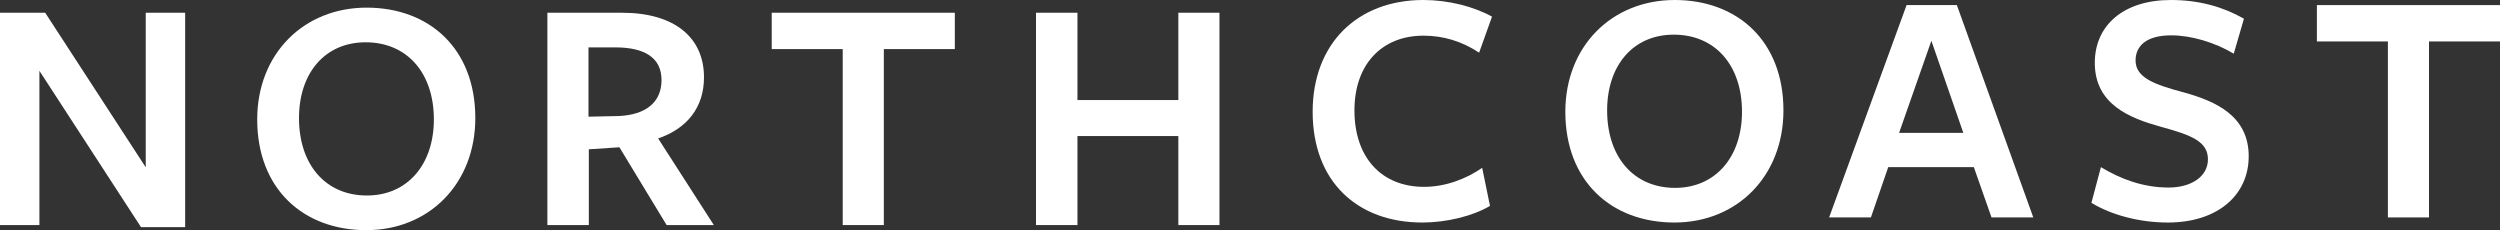
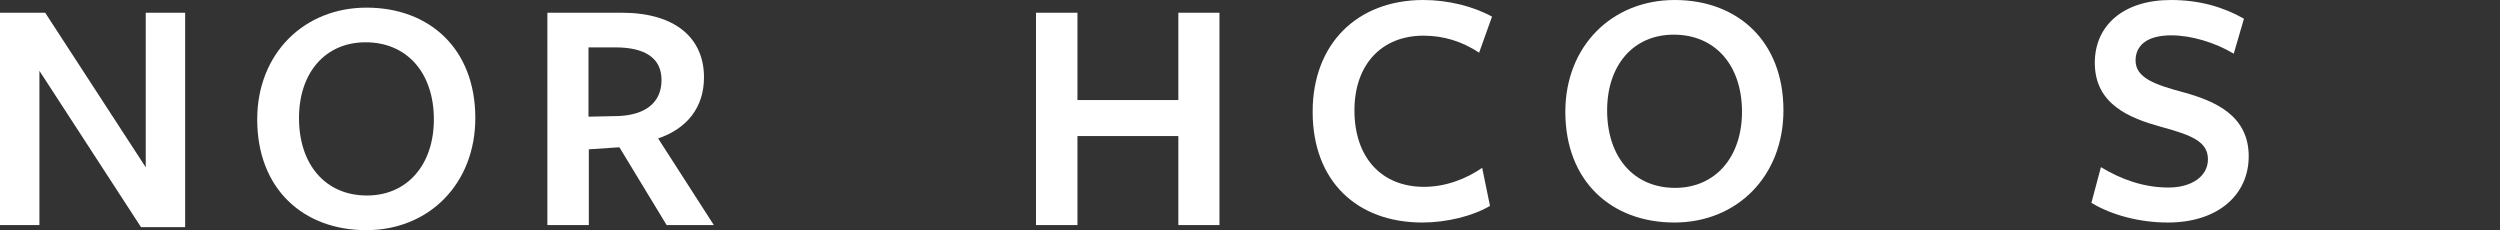
<svg xmlns="http://www.w3.org/2000/svg" id="Layer_2" data-name="Layer 2" viewBox="0 0 850.892 78.336">
  <rect x="0" y="0" width="850.892" height="78.336" fill="#333333" stroke="none" />
  <defs>
    <style>
      .cls-1 {
        fill: #fff;
      }
    </style>
  </defs>
  <g id="Layer_1-2" data-name="Layer 1">
    <g>
      <polygon class="cls-1" points="49.605 56.944 15.378 4.334 0 4.334 0 76.601 13.413 76.601 13.413 24.106 47.986 77.295 63.017 77.295 63.017 4.334 49.605 4.334 49.605 56.944 49.605 56.944" />
      <path class="cls-1" d="M147.67,40.641c0,15.378-9.019,25.9-22.779,25.9-14.107,0-23.125-10.522-23.125-26.363,0-15.378,8.903-25.785,22.662-25.785,14.107,0,23.242,10.407,23.242,26.248h0Zm14.107-.463c0-23.703-15.726-37.579-37.001-37.579-21.392,0-37.233,15.725-37.233,38.042,0,23.703,15.726,37.695,37.117,37.695s37.117-15.841,37.117-38.158h0Z" />
      <path class="cls-1" d="M200.293,39.716V16.127h9.135c10.06,0,15.725,3.585,15.725,11.101,0,7.863-5.665,11.794-14.337,12.257l-10.523,.231h0Zm.116,11.1l10.407-.694,16.072,26.479h16.072l-18.963-29.485c9.829-3.353,15.61-10.522,15.61-20.813,0-13.298-9.713-21.969-27.982-21.969,.231,0-25.322,0-25.322,0V76.601h14.106v-25.785h0Z" />
-       <polygon class="cls-1" points="324.981 16.706 324.981 4.334 262.658 4.334 262.658 16.706 286.824 16.706 286.824 76.601 300.815 76.601 300.815 16.706 324.981 16.706 324.981 16.706" />
      <polygon class="cls-1" points="415.049 76.601 415.049 4.334 401.059 4.334 401.059 34.05 366.717 34.05 366.717 4.334 352.61 4.334 352.61 76.601 366.717 76.601 366.717 46.307 401.059 46.307 401.059 76.601 415.049 76.601 415.049 76.601" />
      <path class="cls-1" d="M507.819,5.666c-6.244-3.468-14.915-5.666-23.356-5.666-22.548,0-37.695,14.917-37.695,38.042,0,23.704,15.147,37.695,37.347,37.695,8.21,0,17.229-2.197,23.011-5.666l-2.66-12.95c-5.319,3.7-12.372,6.475-19.773,6.475-14.569,0-23.703-10.059-23.703-26.016,0-15.726,9.366-25.438,23.473-25.438,6.937,0,13.181,1.965,18.963,5.781l4.393-12.257h0Z" />
      <path class="cls-1" d="M592.9,38.042c0,15.379-9.019,25.901-22.779,25.901-14.106,0-23.125-10.522-23.125-26.363,0-15.379,8.903-25.785,22.663-25.785,14.107,0,23.241,10.406,23.241,26.247h0Zm14.106-.462c0-23.704-15.725-37.58-37-37.58-21.392,0-37.233,15.726-37.233,38.042,0,23.704,15.726,37.695,37.117,37.695s37.116-15.841,37.116-38.157h0Z" />
-       <path class="cls-1" d="M668.227,45.211h-21.853l10.984-31.335,10.869,31.335h0Zm-2.197-43.476h-17.113l-26.363,72.268h14.222l5.898-17.114h29.138l6.013,17.114h14.222L666.03,1.735h0Z" />
      <path class="cls-1" d="M738.073,63.827c-8.672,0-16.303-2.89-23.01-6.938l-3.237,12.141c6.822,4.164,16.419,6.707,26.016,6.707,16.997,0,27.52-9.366,27.52-22.547,0-13.76-11.217-18.732-22.086-21.739-9.944-2.659-16.419-4.971-16.419-10.868,0-4.973,3.7-8.557,12.141-8.557,6.822,0,14.916,2.428,21.276,6.244l3.469-11.91c-6.938-3.932-15.032-6.36-24.861-6.36-16.072,0-25.9,8.557-25.9,21.392,0,14.222,12.025,18.847,22.432,21.738,10.638,2.89,16.072,5.088,16.072,11.101,0,5.78-5.55,9.596-13.413,9.596h0Z" />
-       <polygon class="cls-1" points="850.892 14.107 850.892 1.735 788.569 1.735 788.569 14.107 812.735 14.107 812.735 74.003 826.726 74.003 826.726 14.107 850.892 14.107 850.892 14.107" />
    </g>
  </g>
</svg>